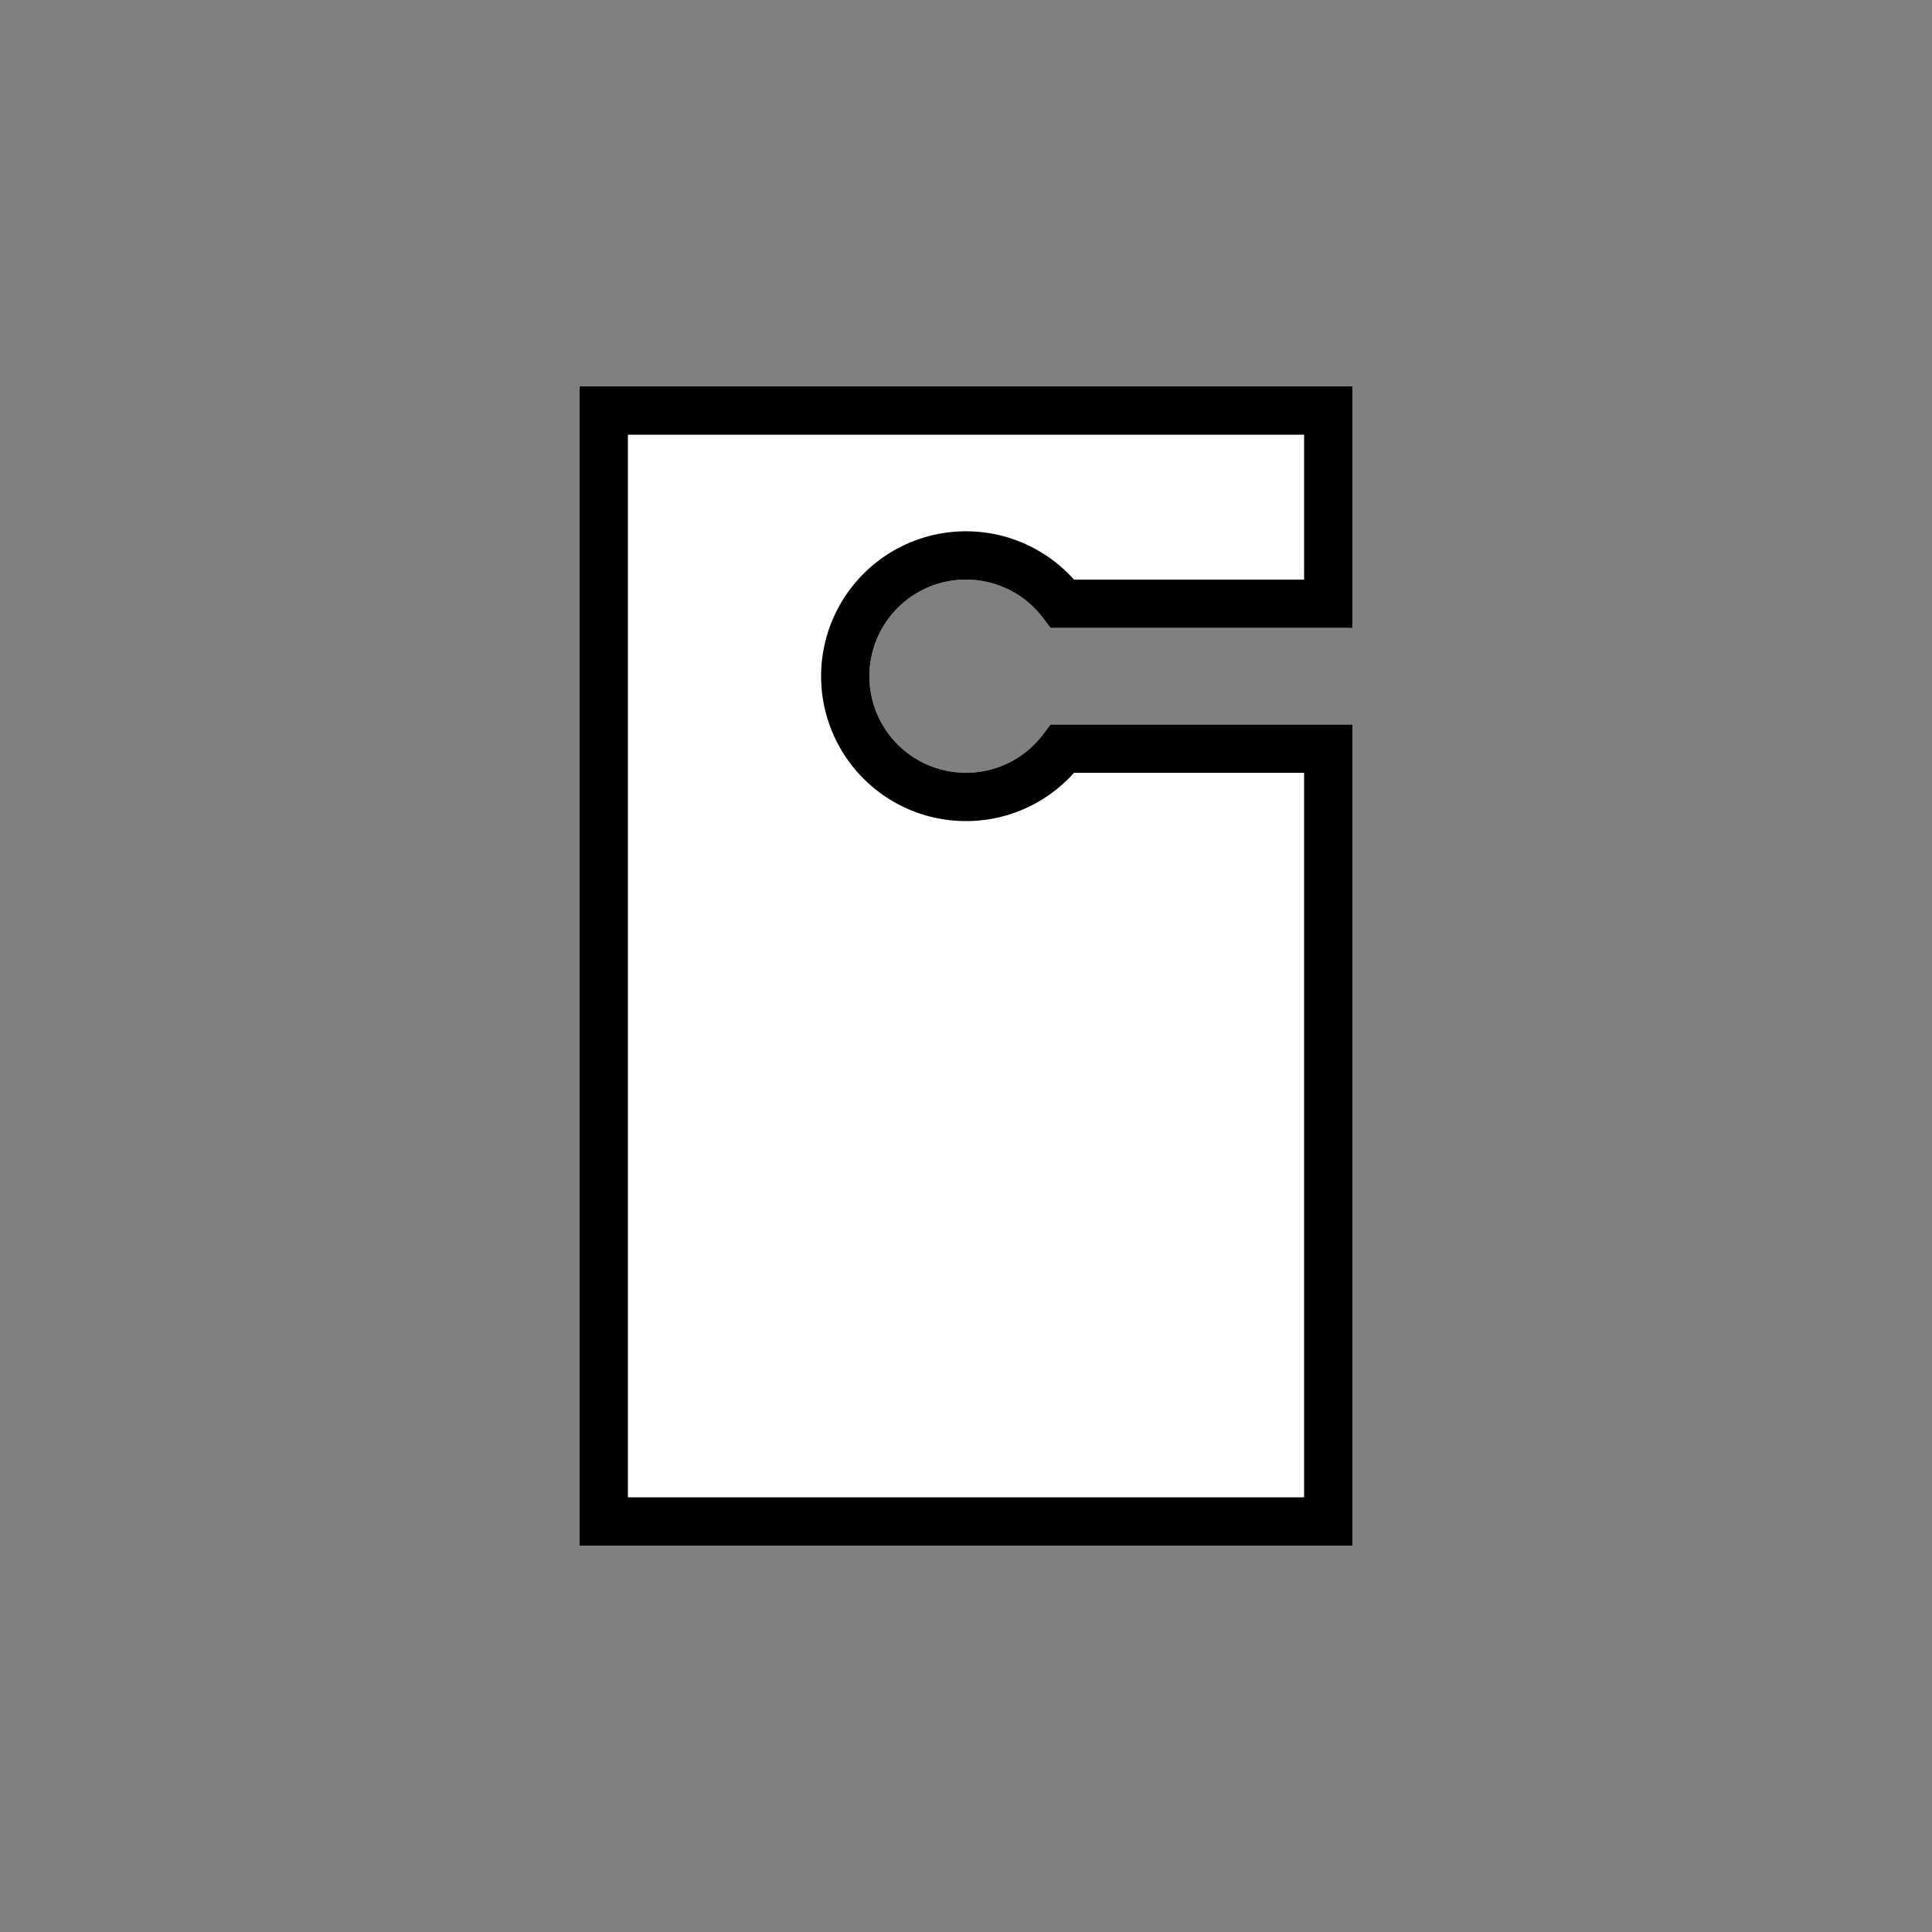
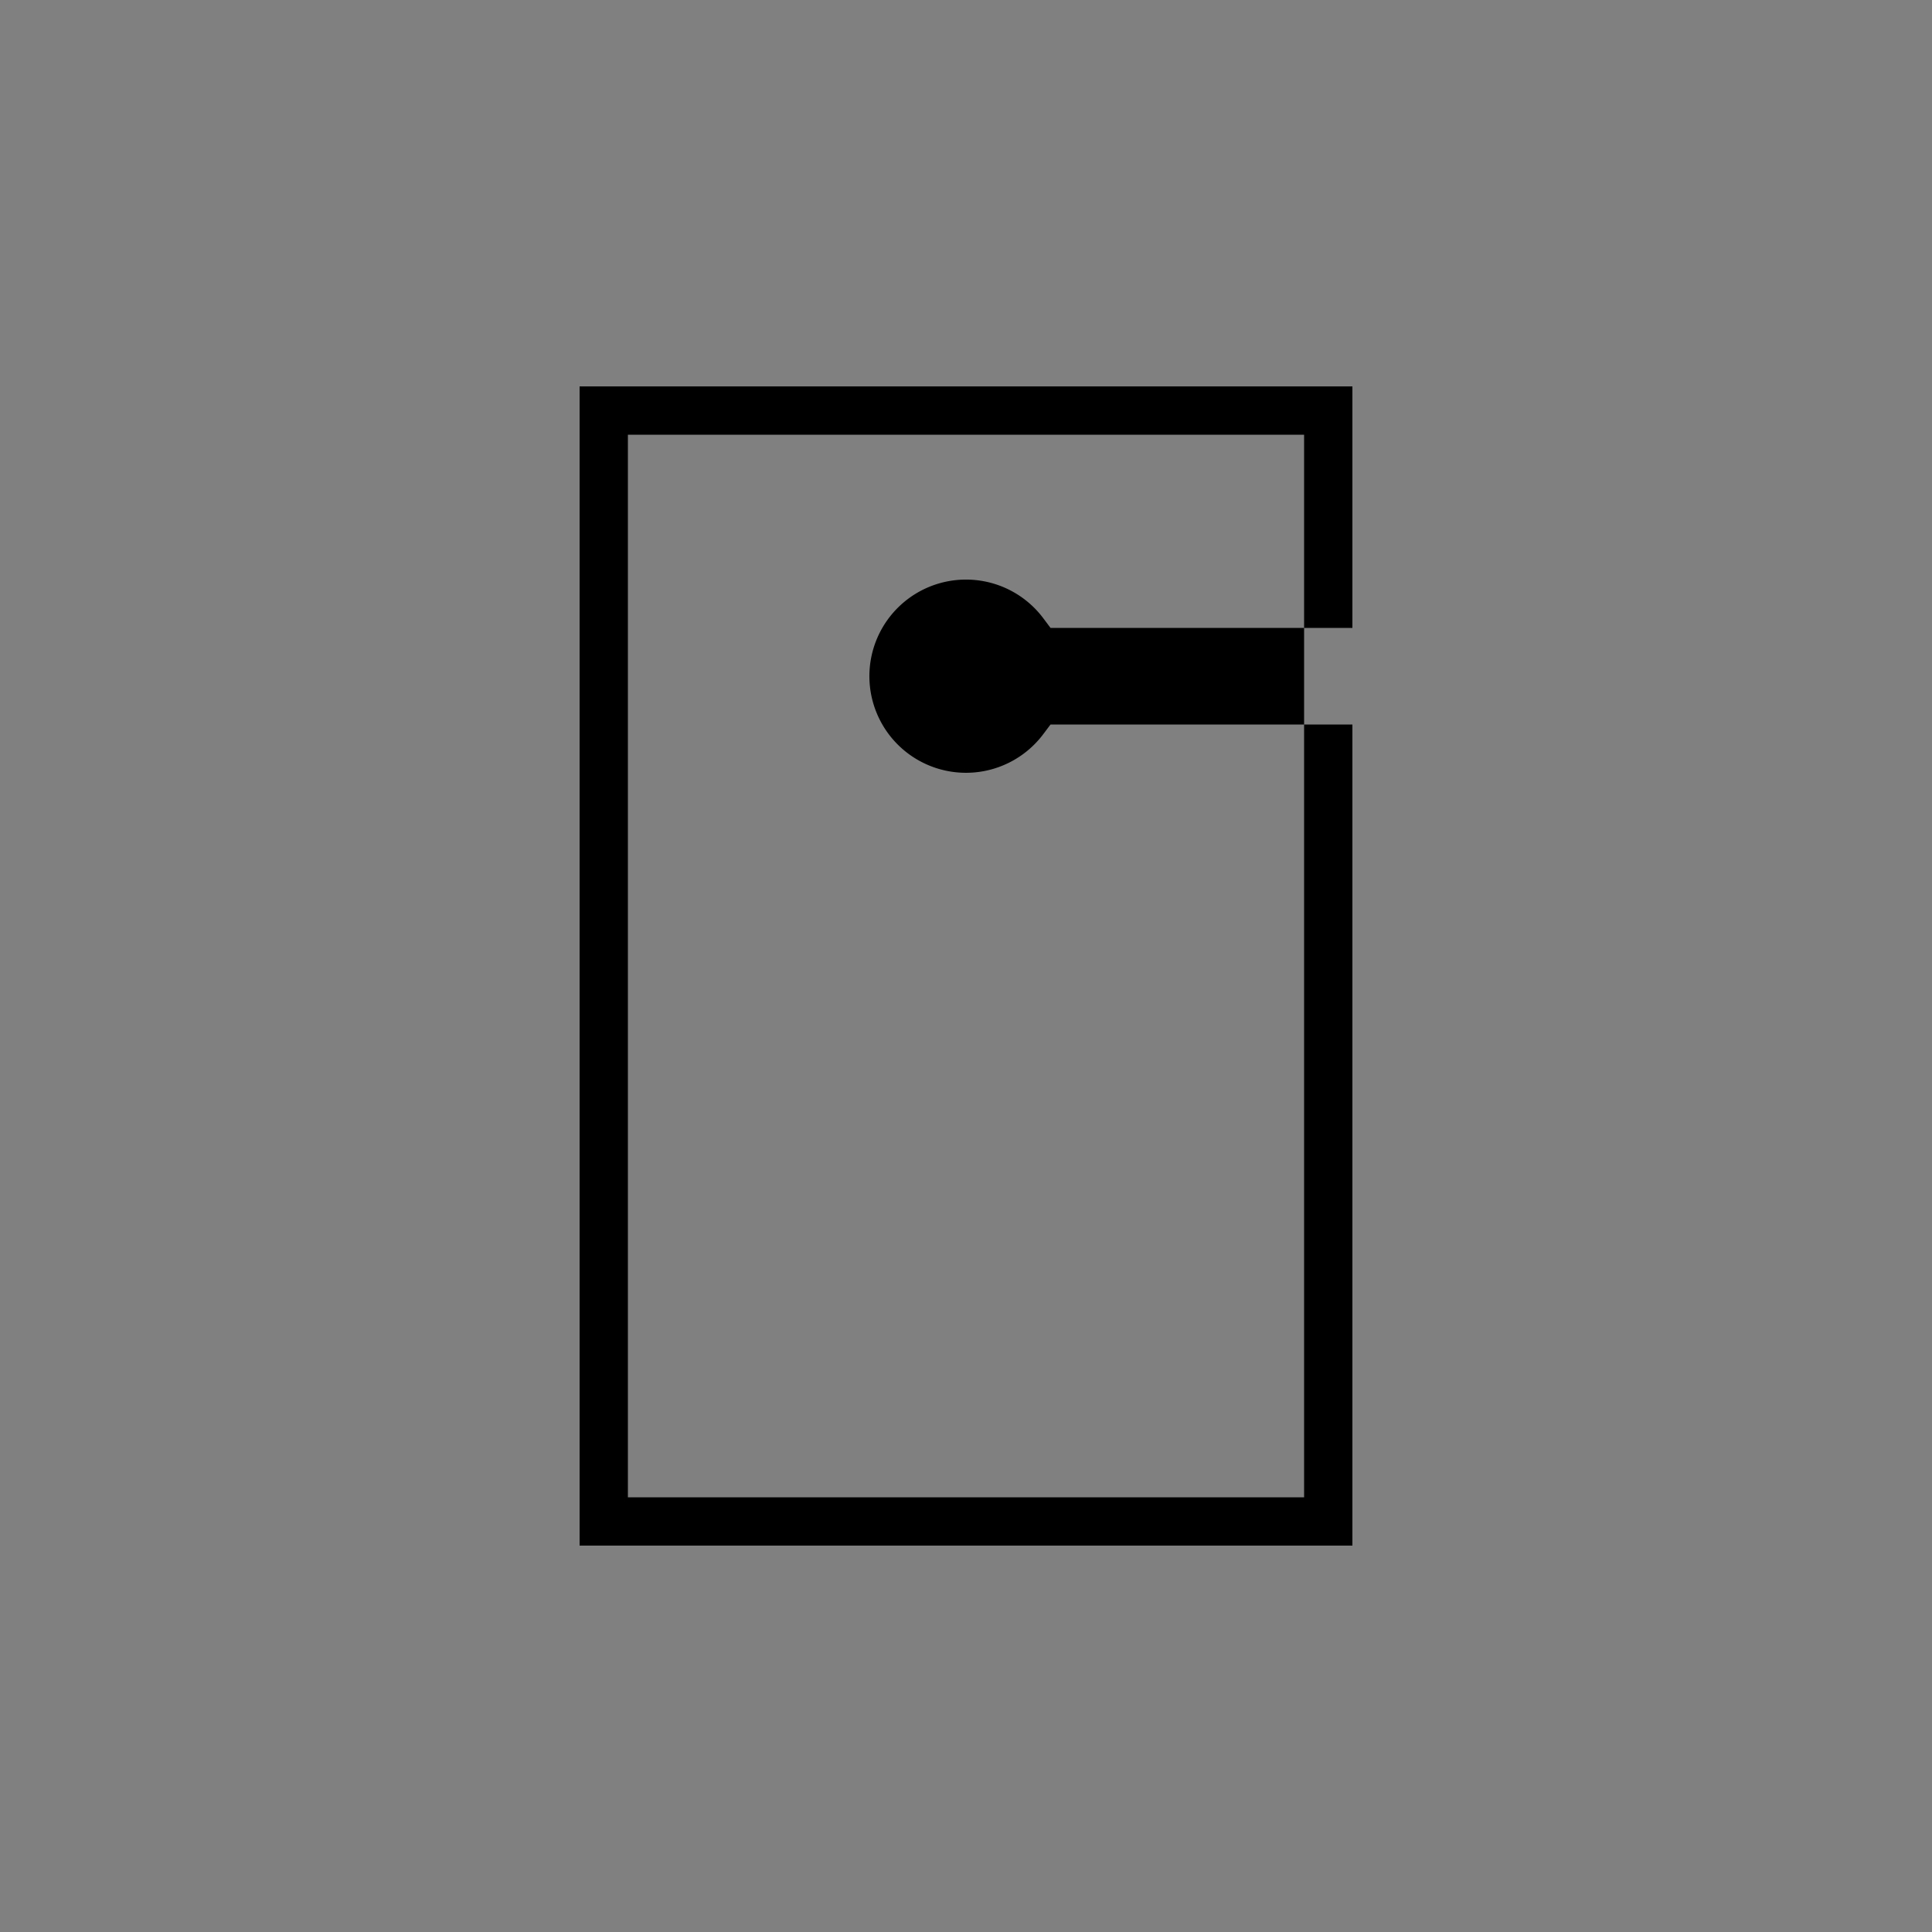
<svg xmlns="http://www.w3.org/2000/svg" width="80" height="80" fill="currentColor" viewBox="0 0 80 80">
  <rect x="0" y="0" width="80" height="80" fill="#808080" stroke="none" />
-   <path fill="#fff" d="M24 16h32v10H43.5l-.3-.4a4 4 0 1 0 0 4.799l.3-.399H56v34H24V16Z" />
-   <path fill="#000" d="M24 16h32v10H43.5l-.3-.4a4 4 0 1 0 0 4.799l.3-.399H56v34H24V16Zm30 2H26v44h28V32h-9.528a6 6 0 1 1 0-8H54v-6Z" />
+   <path fill="#000" d="M24 16h32v10H43.5l-.3-.4a4 4 0 1 0 0 4.799l.3-.399H56v34H24V16Zm30 2H26v44h28V32h-9.528H54v-6Z" />
</svg>